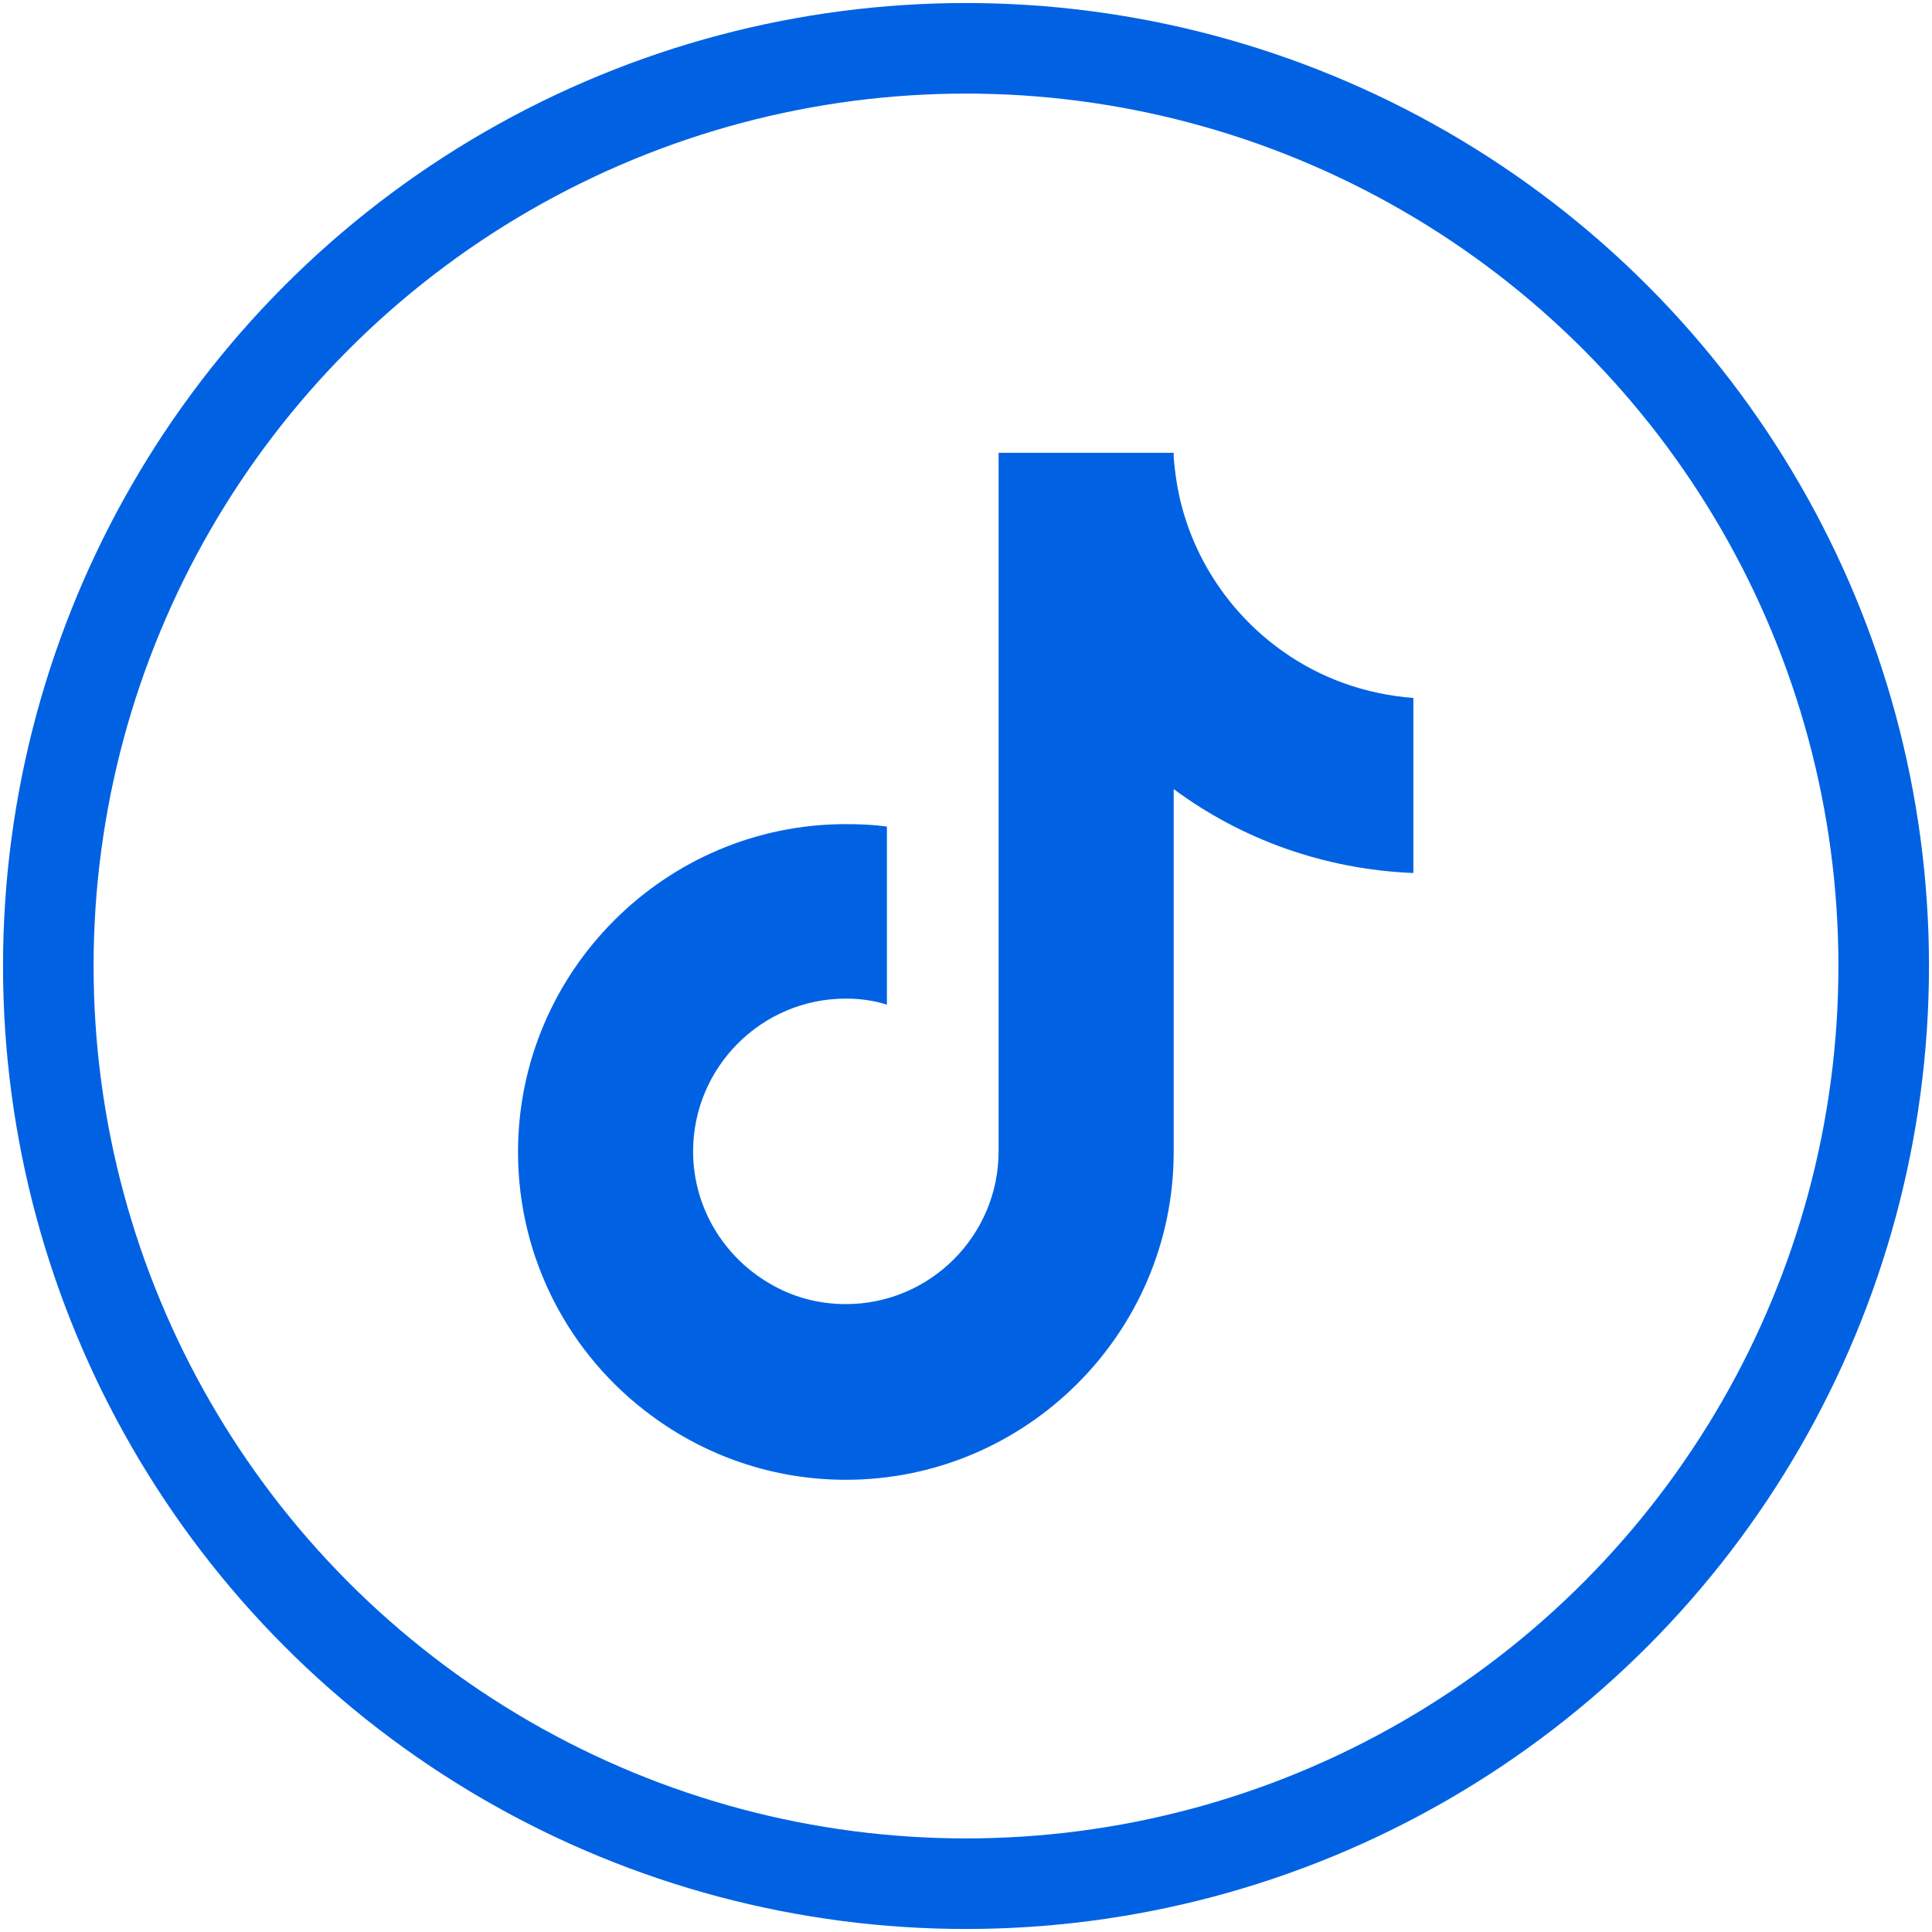
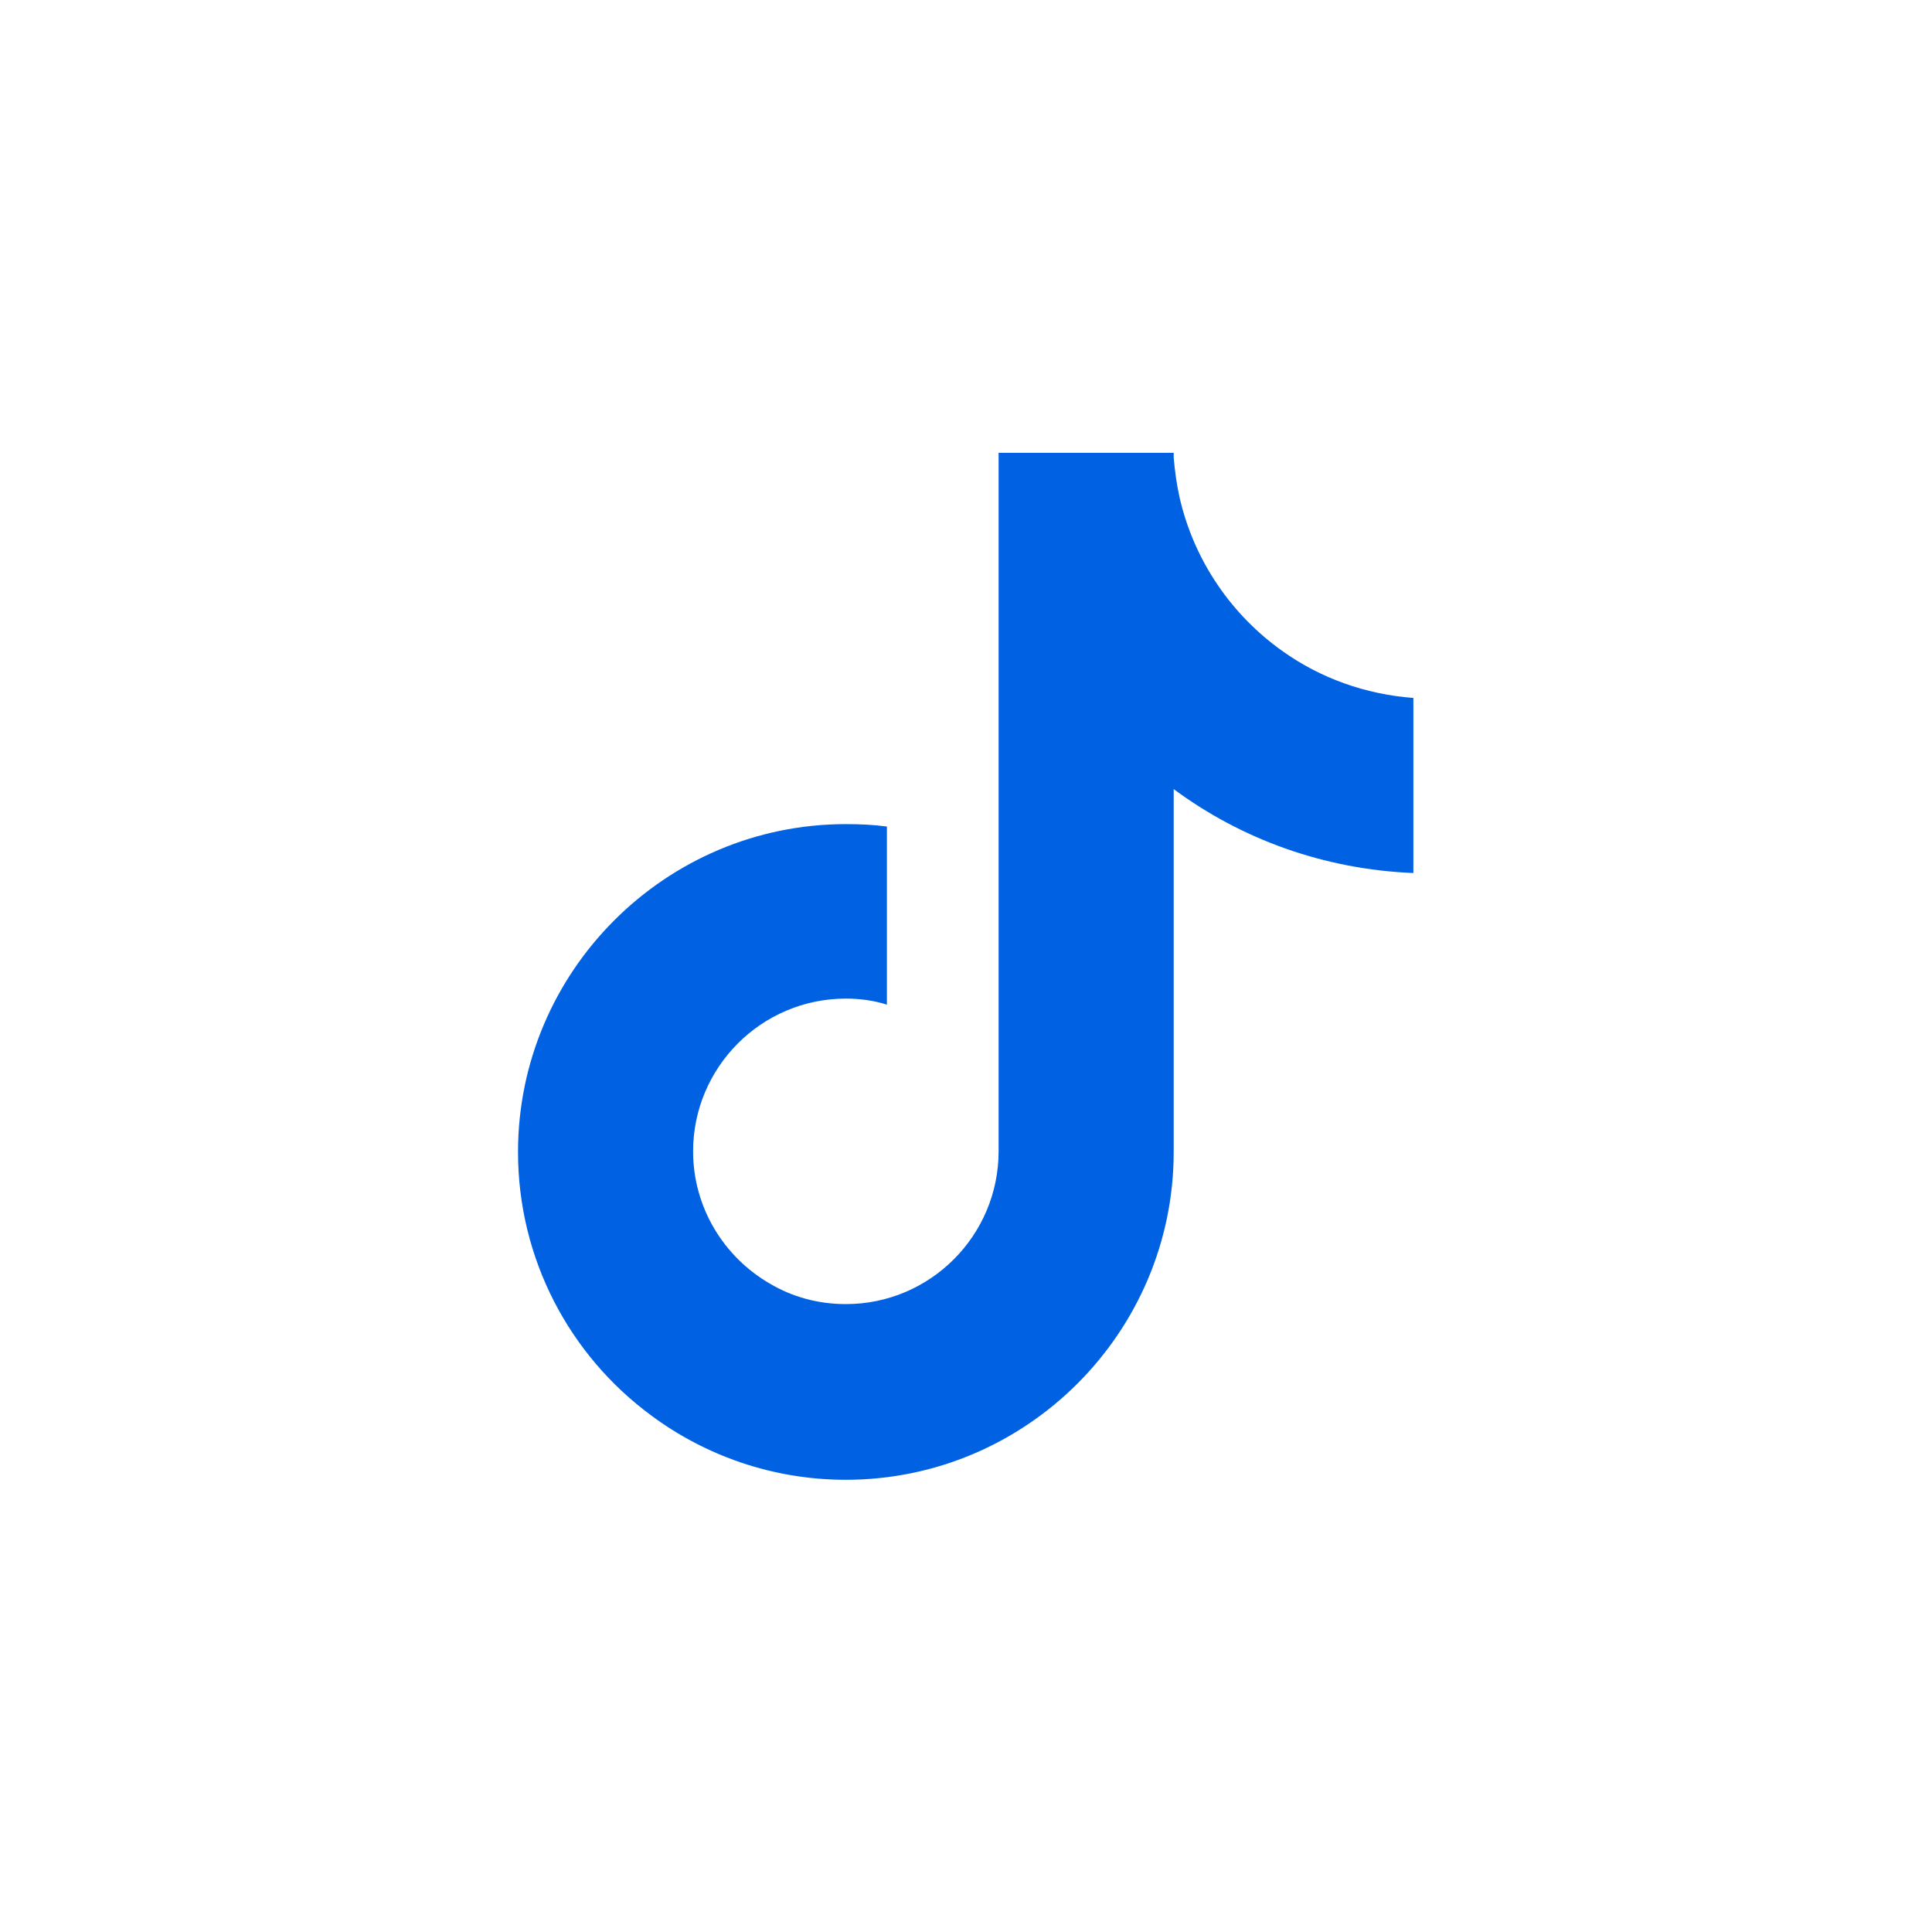
<svg xmlns="http://www.w3.org/2000/svg" version="1.1" id="Layer_1" x="0px" y="0px" viewBox="0 0 32 32" style="enable-background:new 0 0 32 32;" xml:space="preserve">
  <style type="text/css">
	.st0{fill:none;stroke:#0062E3;stroke-width:1.5;stroke-miterlimit:10;}
	.st1{fill:#0062E3;}
</style>
-   <circle class="st0" cx="16" cy="16" r="15.2" />
  <g>
    <path class="st1" d="M21.25,10.79c-0.85-0.6-1.47-1.5-1.71-2.54c-0.05-0.22-0.08-0.44-0.1-0.67V7.5h-0.01h-2.89v11.57   c0,1.39-1.13,2.53-2.53,2.53c-0.46,0-0.89-0.12-1.26-0.34c-0.76-0.44-1.27-1.26-1.27-2.19c0-1.39,1.13-2.53,2.53-2.53   c0.23,0,0.46,0.03,0.68,0.1v-2.95c-0.22-0.03-0.45-0.04-0.68-0.04c-2.99,0-5.43,2.44-5.43,5.43c0,1.78,0.86,3.37,2.2,4.36   c0.9,0.67,2.02,1.07,3.23,1.07c2.99,0,5.43-2.44,5.43-5.43v-6.01c1.12,0.83,2.49,1.33,3.97,1.39v-2.9   C22.61,11.5,21.87,11.23,21.25,10.79z" />
  </g>
</svg>